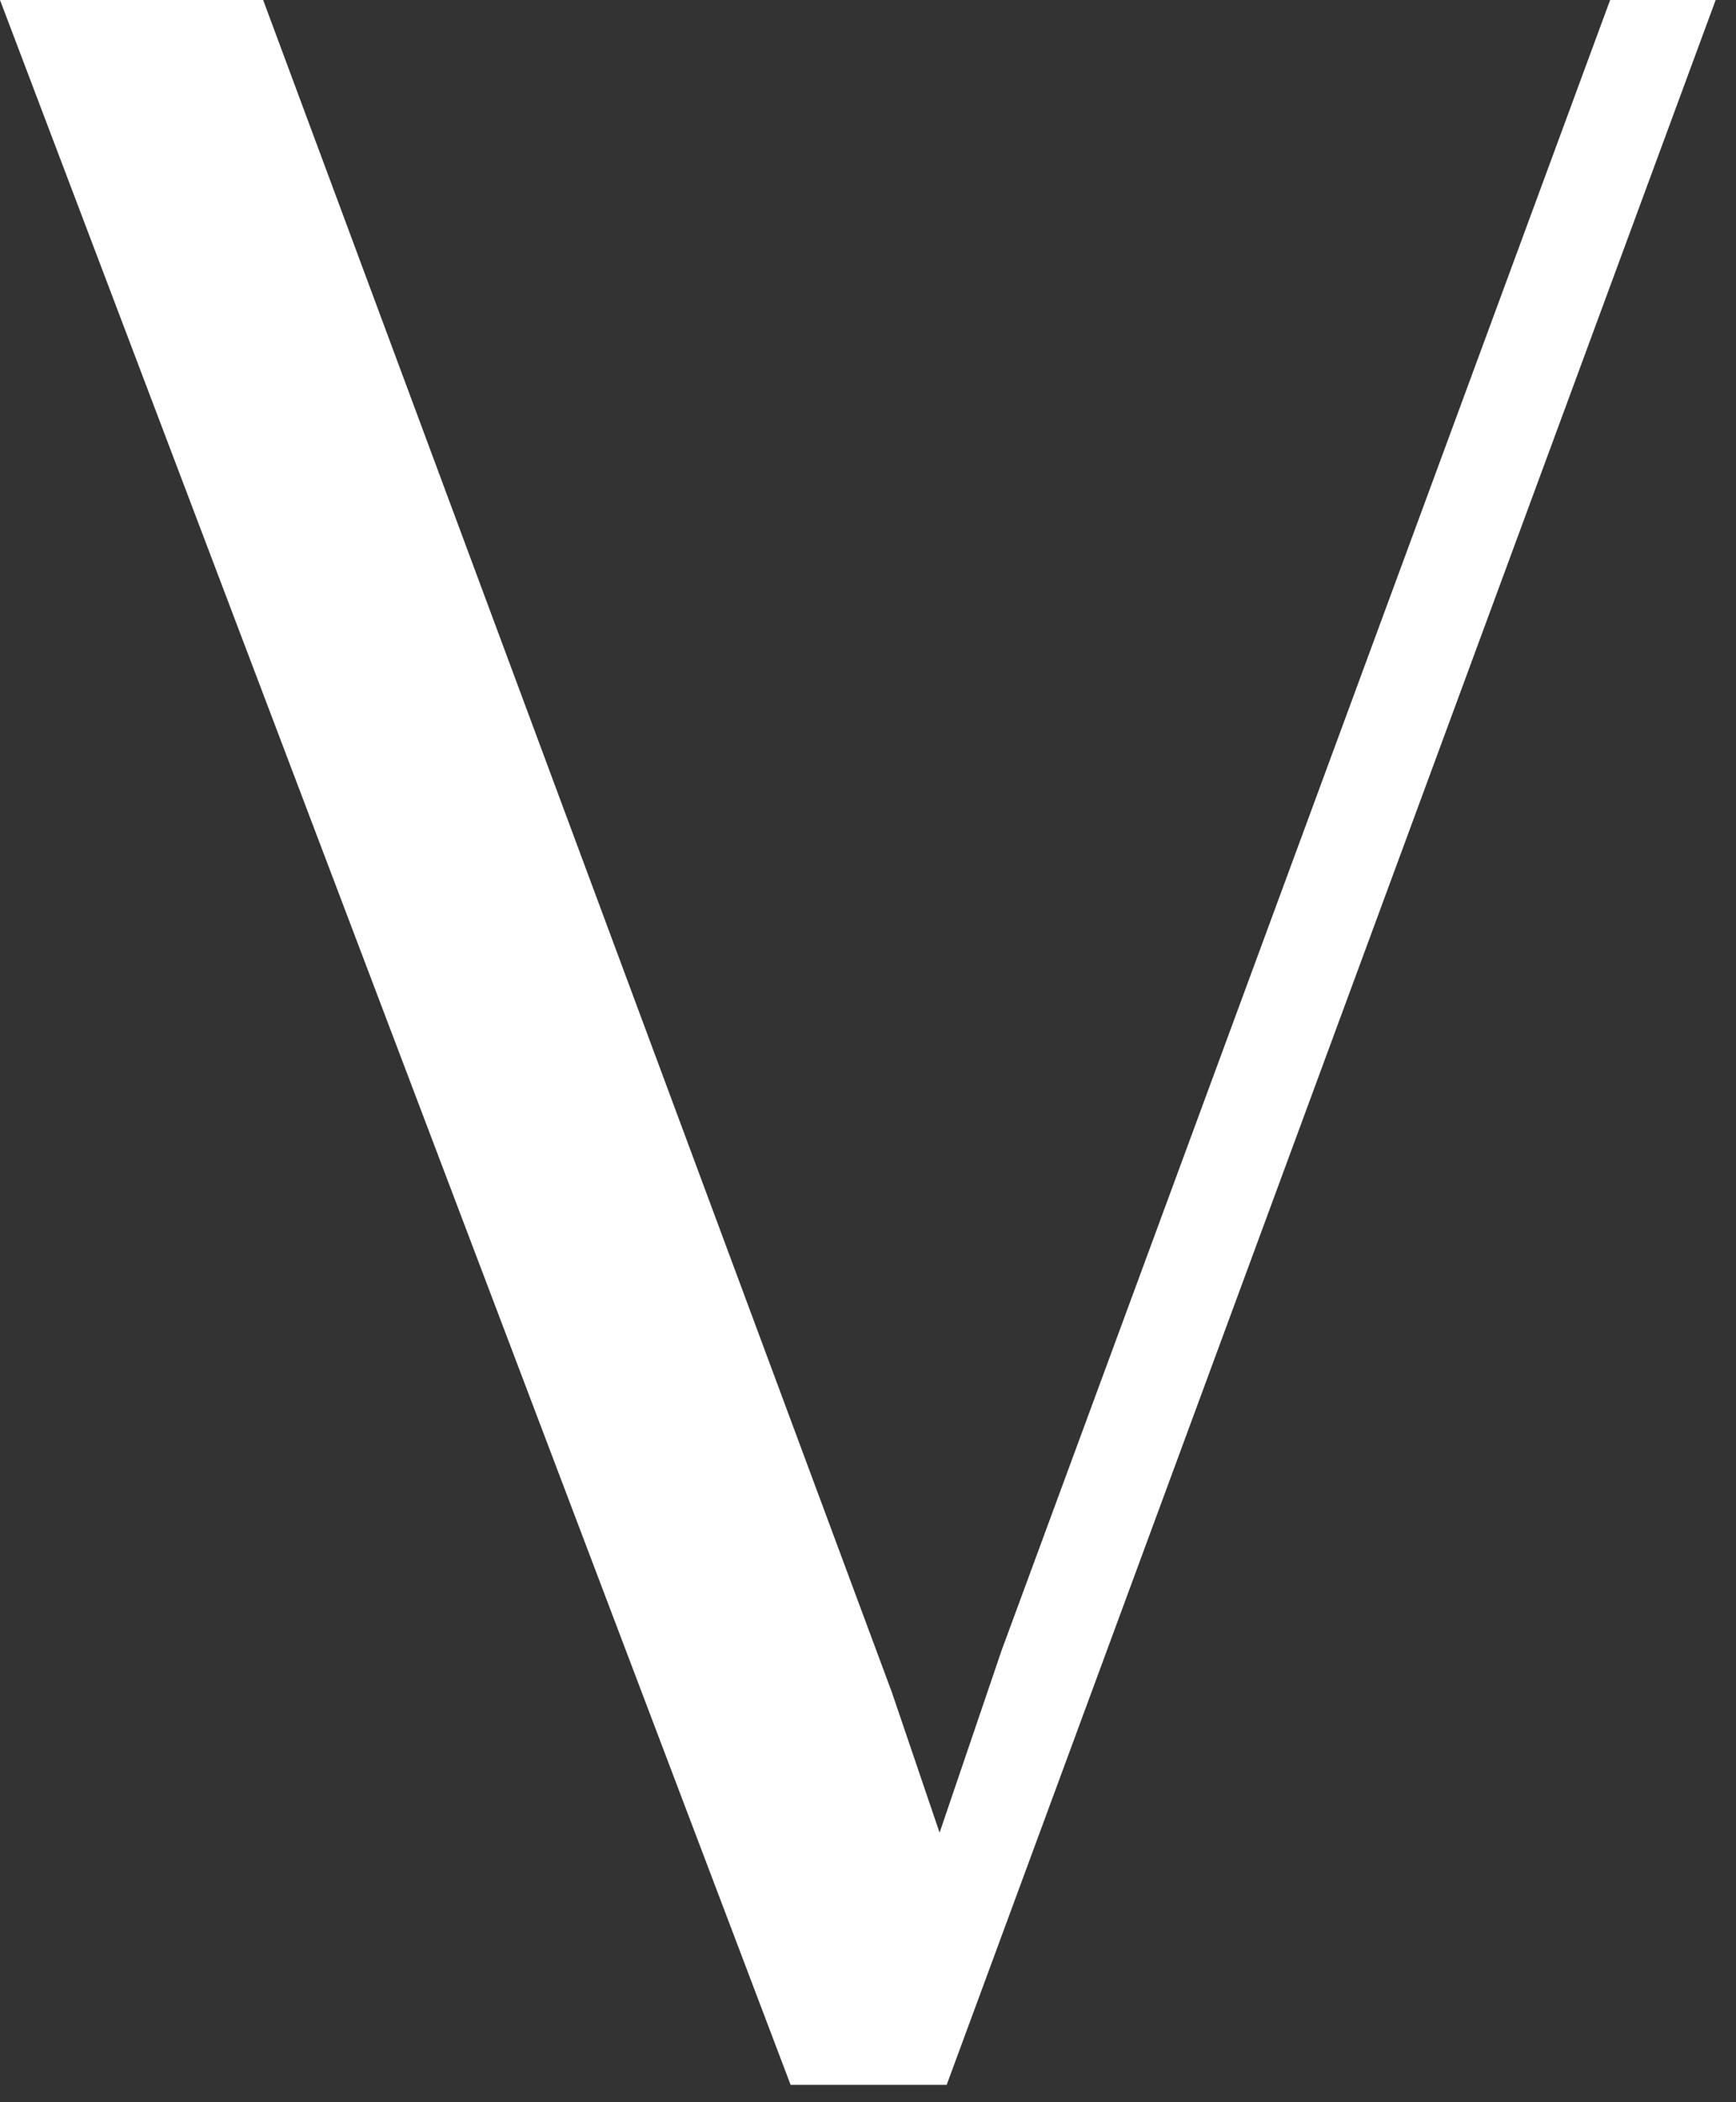
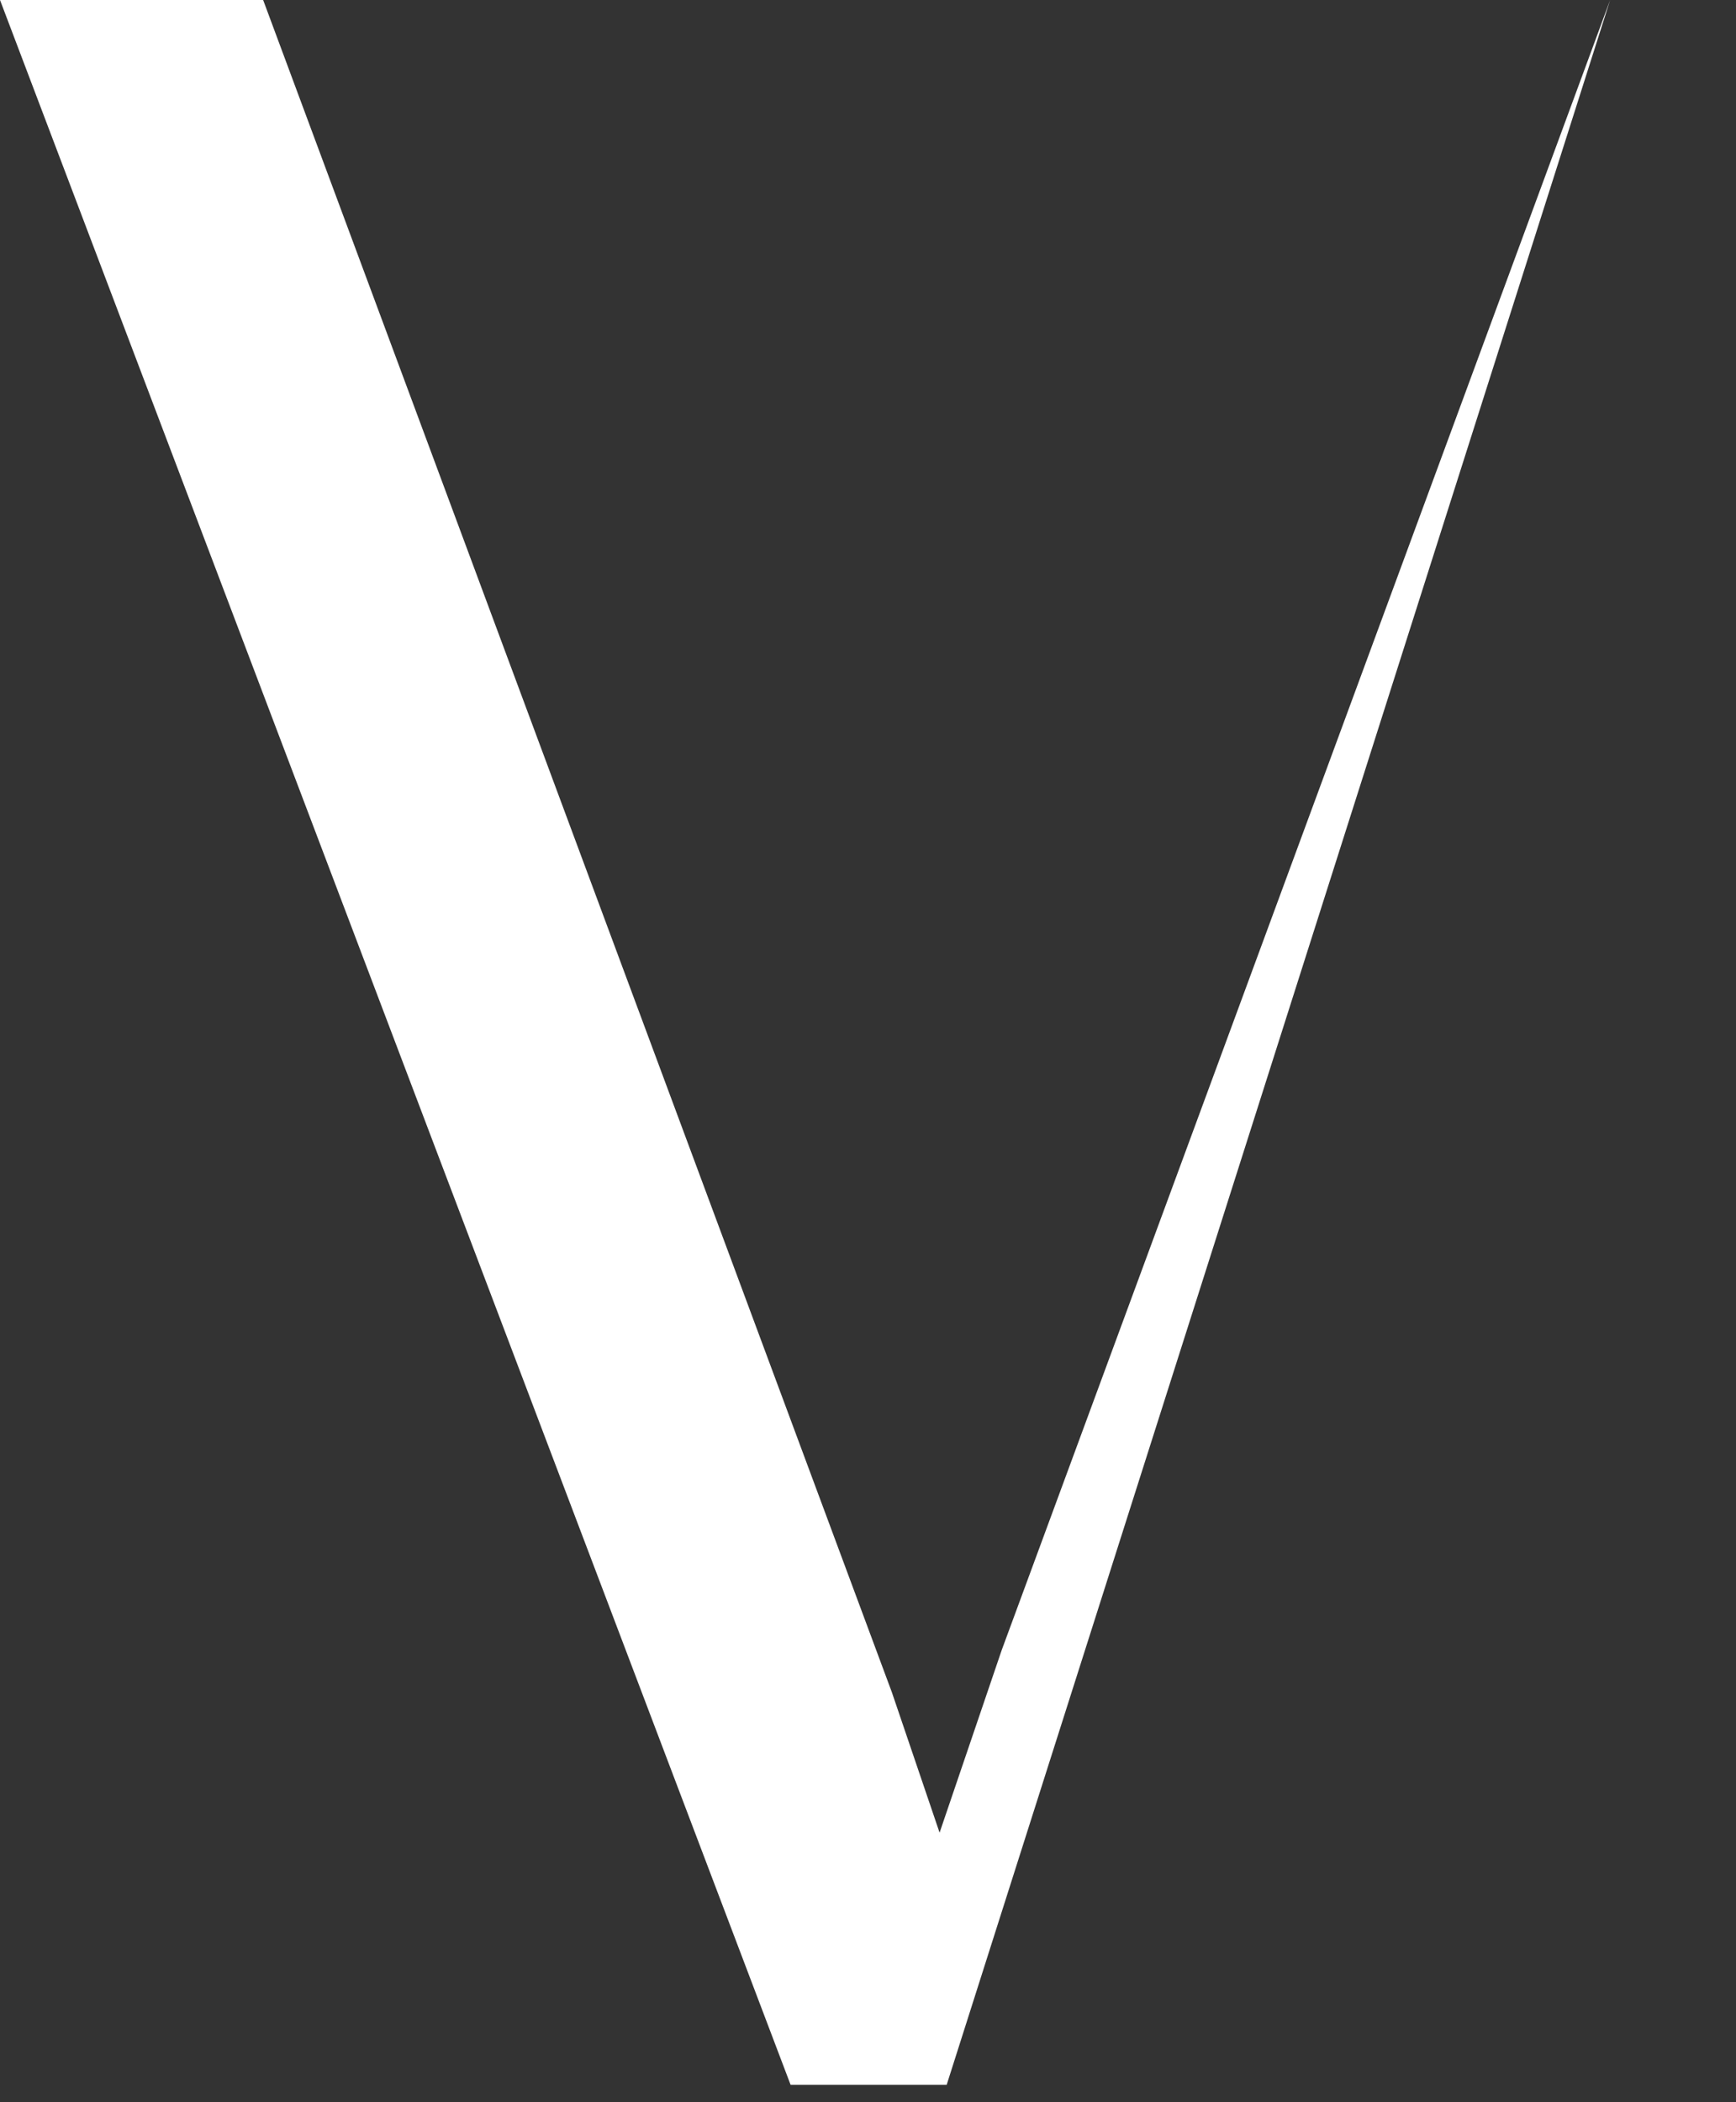
<svg xmlns="http://www.w3.org/2000/svg" width="38" height="46" viewBox="0 0 38 46" fill="none">
  <rect x="0" y="0" width="38" height="46" fill="#333333" stroke="none" />
-   <path d="M0 0H5.76L19.522 37.029L20.567 40.102L21.927 36.106L35.245 0H37.555L20.722 45.62H17.306L0 0Z" fill="white" />
+   <path d="M0 0H5.76L19.522 37.029L20.567 40.102L21.927 36.106L35.245 0L20.722 45.62H17.306L0 0Z" fill="white" />
</svg>